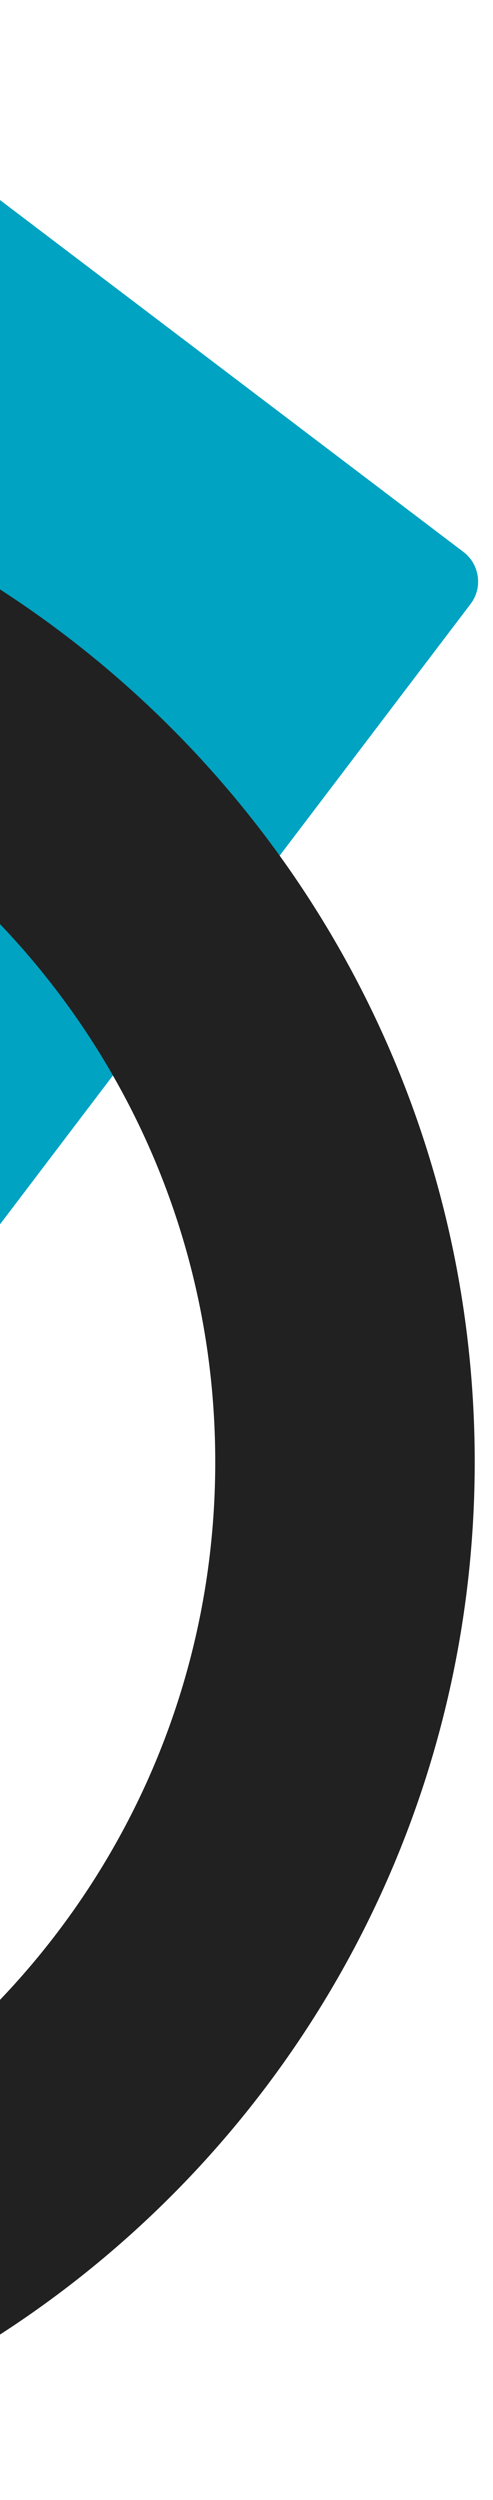
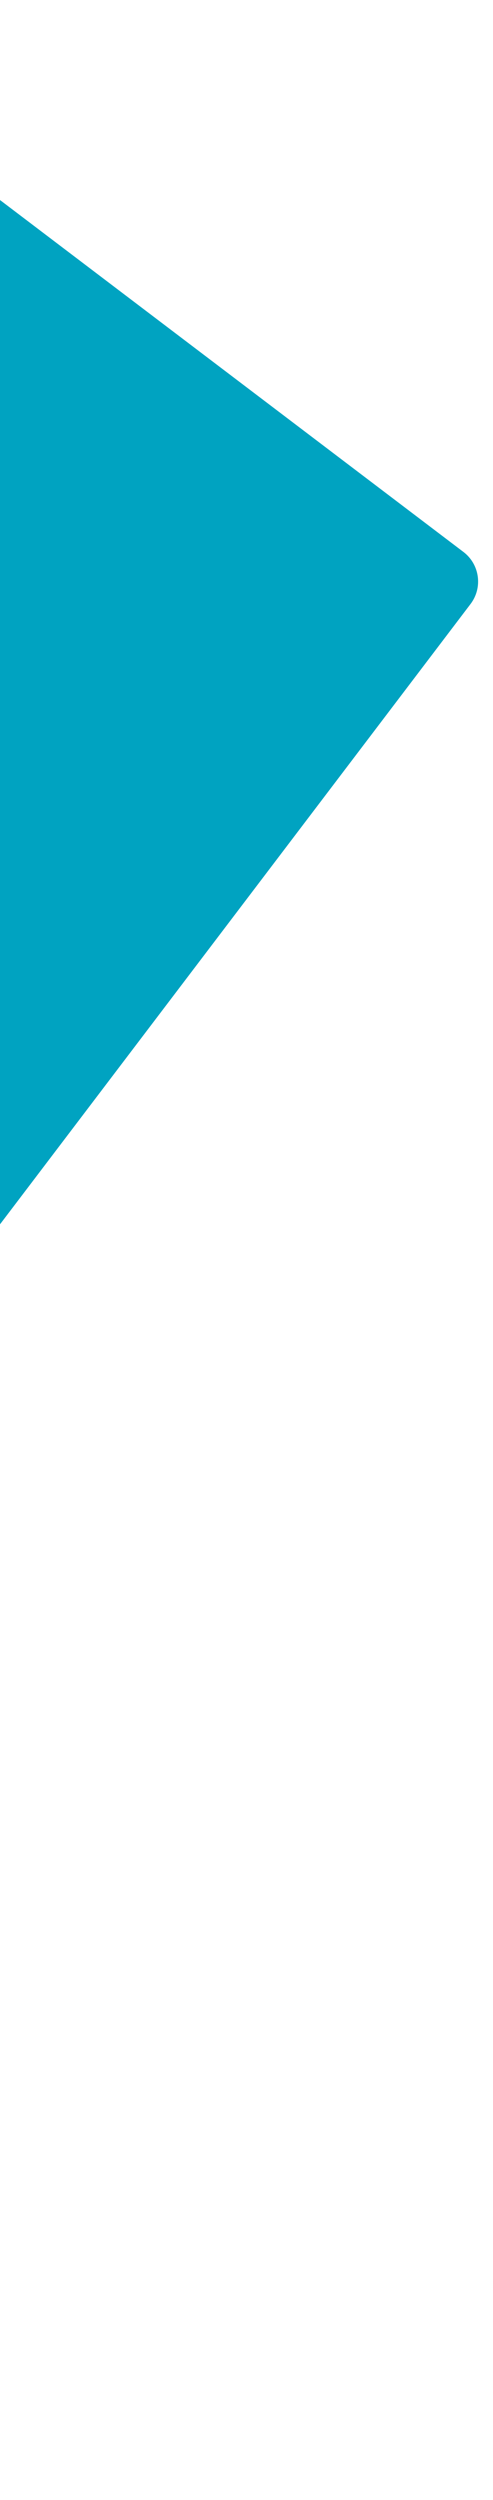
<svg xmlns="http://www.w3.org/2000/svg" width="133" height="674" viewBox="0 0 133 674" fill="none">
  <path d="M-70.541 20.557C-70.565 12.275 -61.108 7.553 -54.516 12.556L125.02 148.8C129.425 152.143 130.287 158.43 126.944 162.835L-52.535 399.287C-58.334 406.927 -70.508 402.797 -70.483 393.198L-69.997 204.532L-70.541 20.557Z" fill="#00A3C1" />
-   <path d="M93.068 394.145C93.068 529.413 -16.451 639 -151.466 639C-286.481 639 -396 529.413 -396 394.145C-396 258.878 -286.481 149.291 -151.466 149.291C-16.451 149.291 93.068 258.878 93.068 394.145Z" stroke="#212121" stroke-width="70" />
</svg>